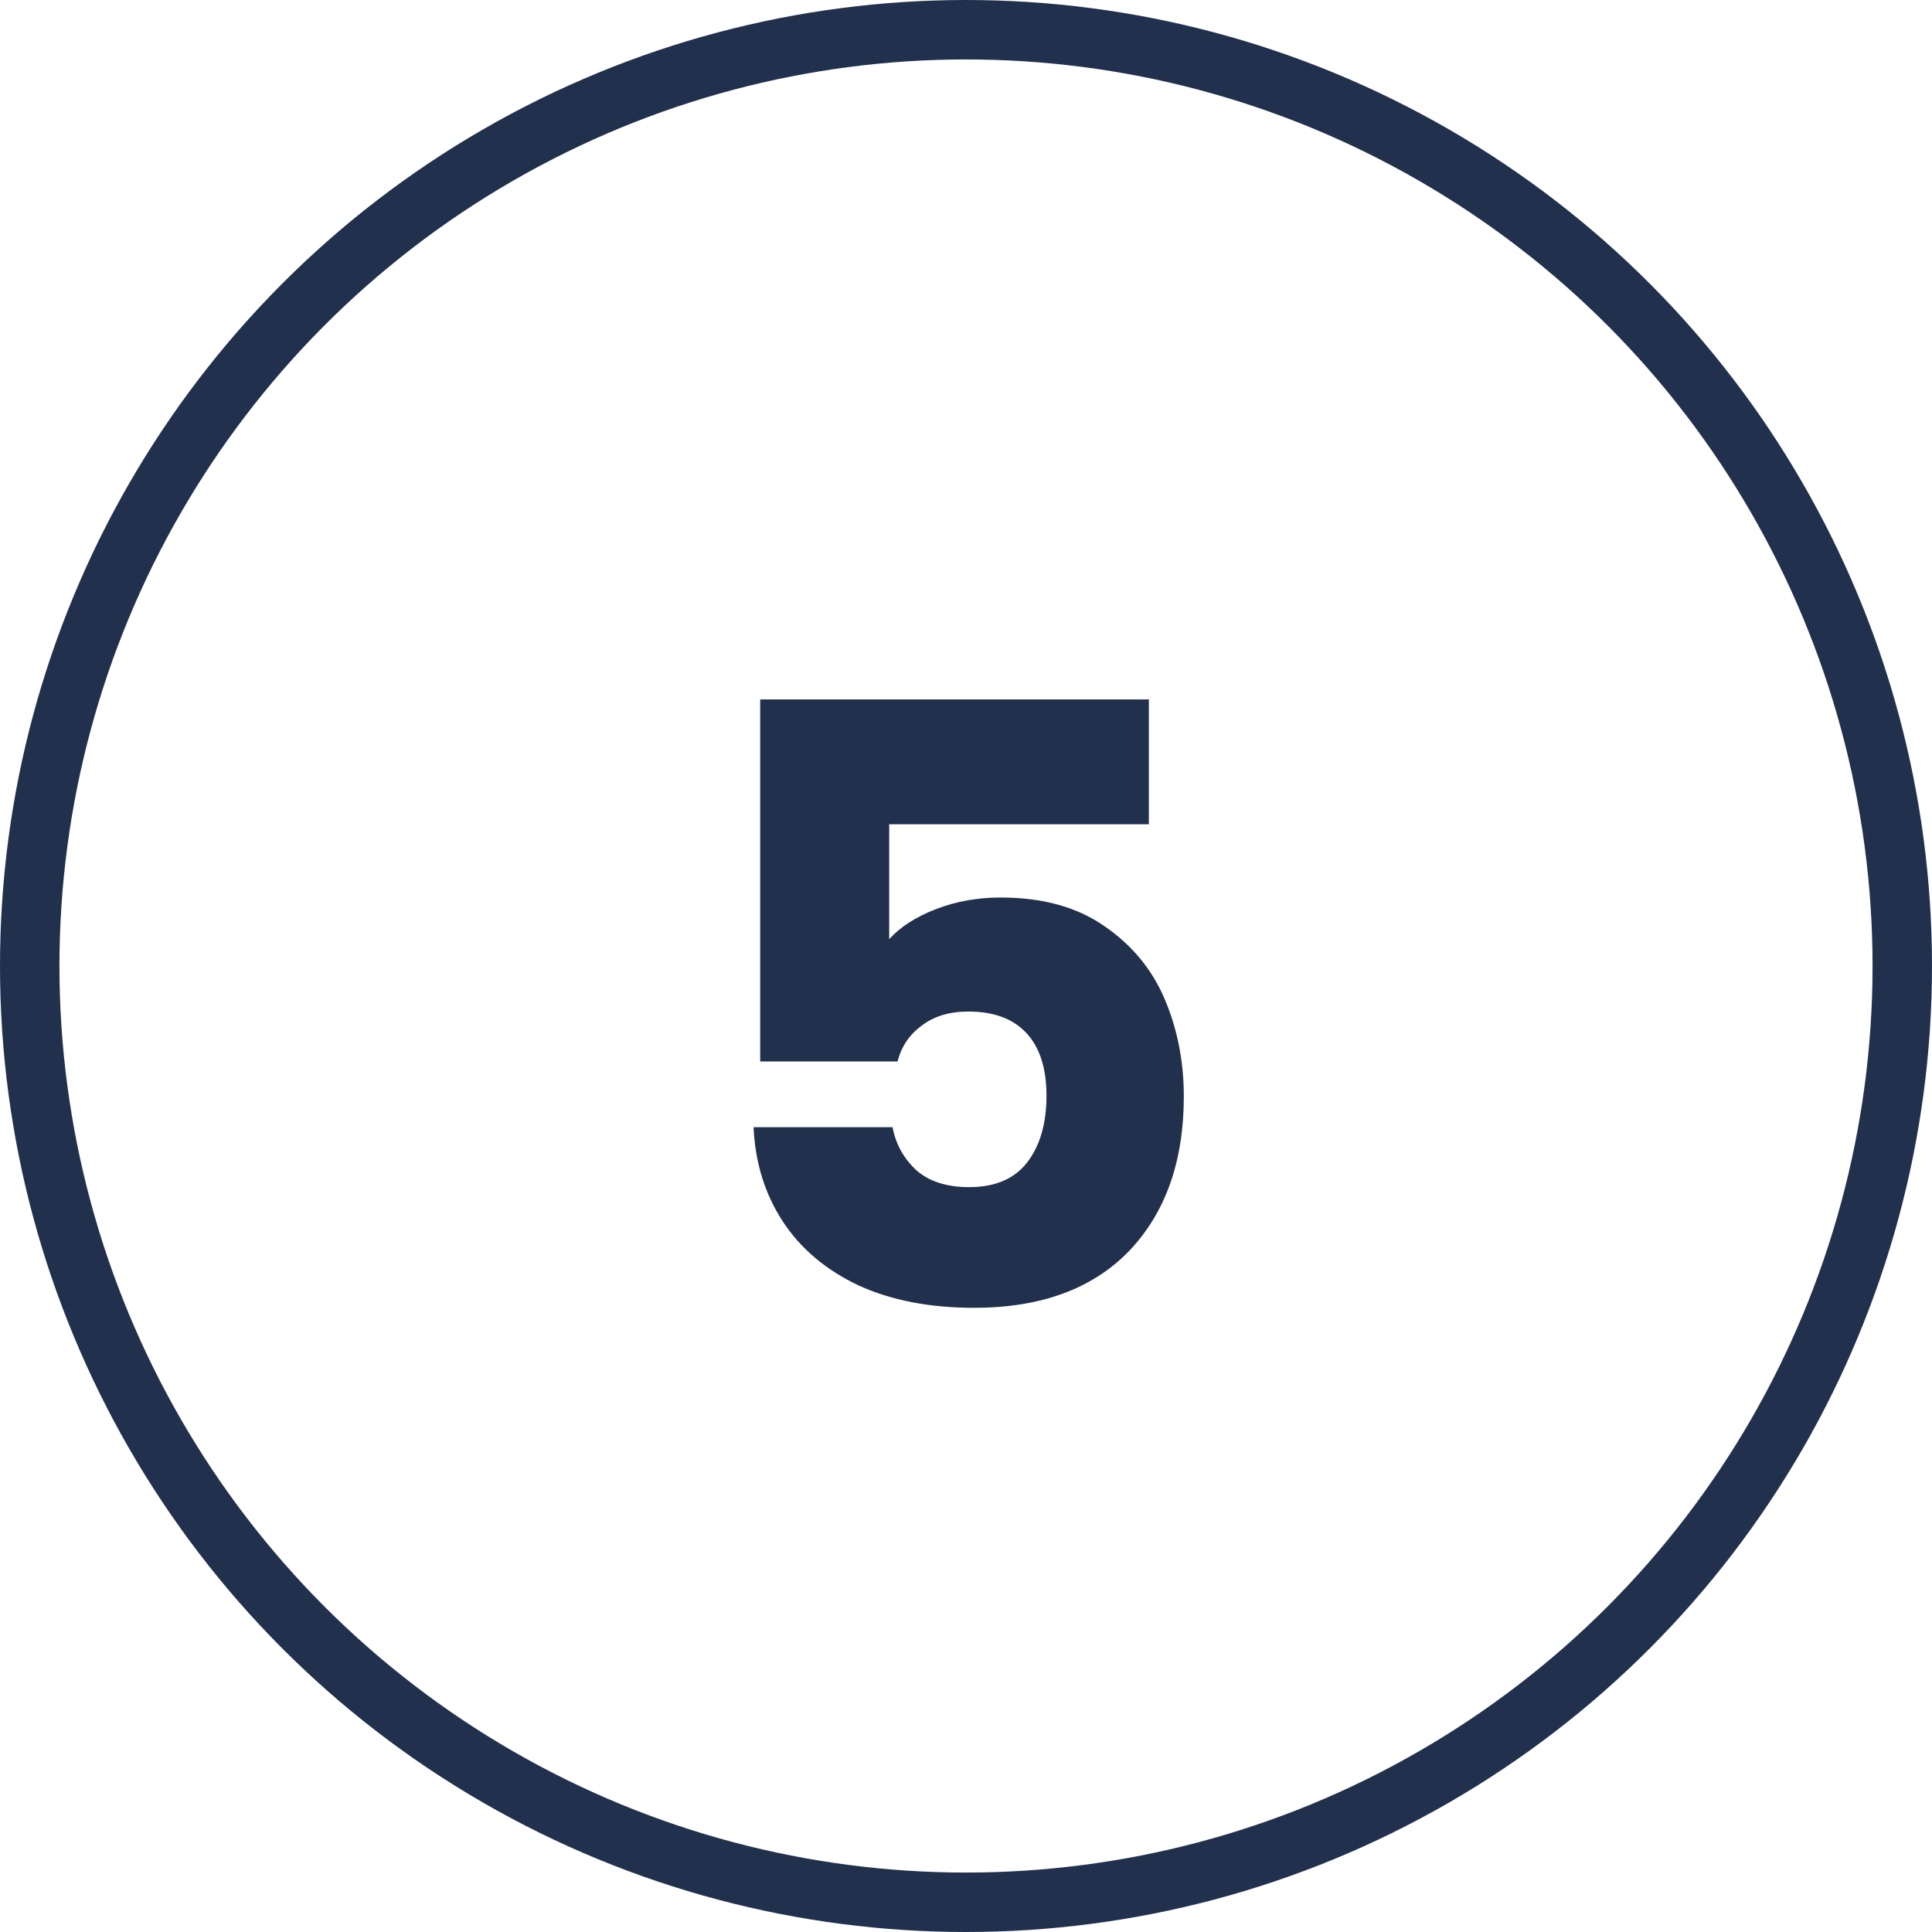
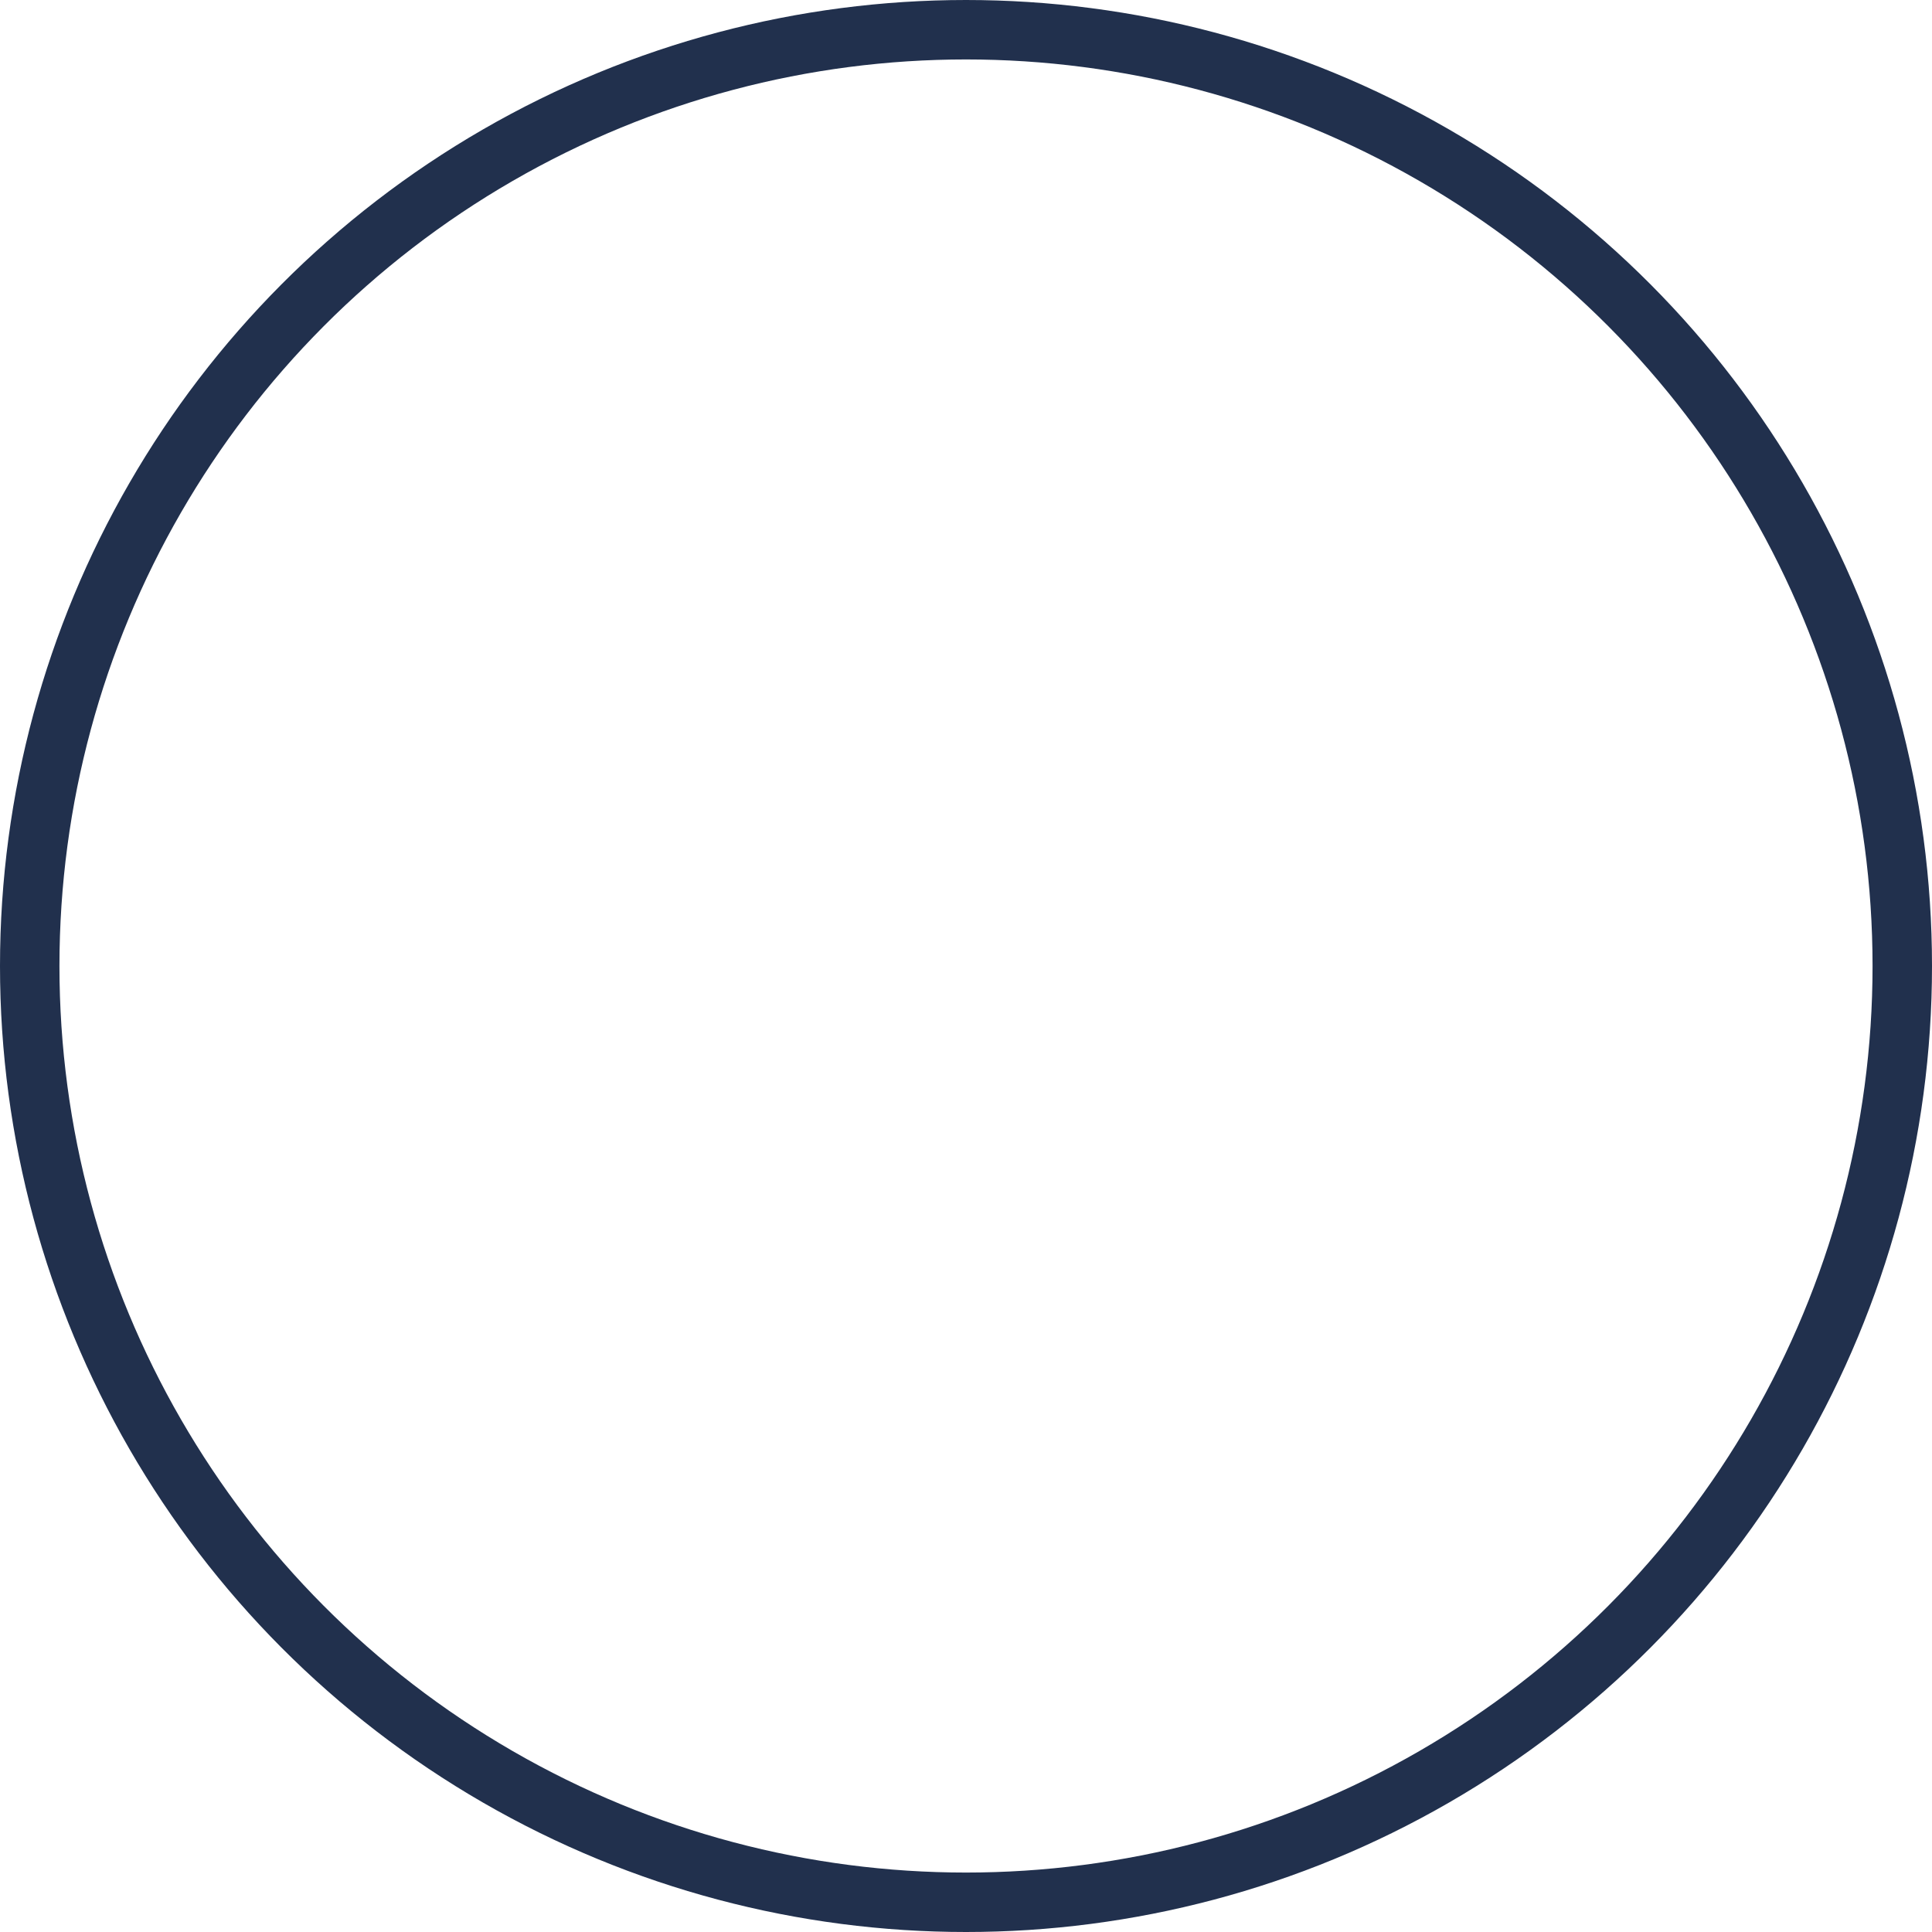
<svg xmlns="http://www.w3.org/2000/svg" width="65" height="65" viewBox="0 0 65 65" fill="none">
  <circle cx="32.5" cy="32.5" r="31.5" stroke="#21304D" stroke-width="2" />
-   <path d="M38.652 27.732H29.916V31.596C30.289 31.185 30.812 30.849 31.484 30.588C32.156 30.327 32.884 30.196 33.668 30.196C35.068 30.196 36.225 30.513 37.14 31.148C38.073 31.783 38.755 32.604 39.184 33.612C39.613 34.62 39.828 35.712 39.828 36.888C39.828 39.072 39.212 40.808 37.98 42.096C36.748 43.365 35.012 44 32.772 44C31.279 44 29.981 43.748 28.88 43.244C27.779 42.721 26.929 42.003 26.332 41.088C25.735 40.173 25.408 39.119 25.352 37.924H30.028C30.14 38.503 30.411 38.988 30.84 39.38C31.269 39.753 31.857 39.94 32.604 39.94C33.481 39.94 34.135 39.66 34.564 39.1C34.993 38.54 35.208 37.793 35.208 36.86C35.208 35.945 34.984 35.245 34.536 34.76C34.088 34.275 33.435 34.032 32.576 34.032C31.941 34.032 31.419 34.191 31.008 34.508C30.597 34.807 30.327 35.208 30.196 35.712H25.576V23.532H38.652V27.732Z" fill="#21304D" />
</svg>